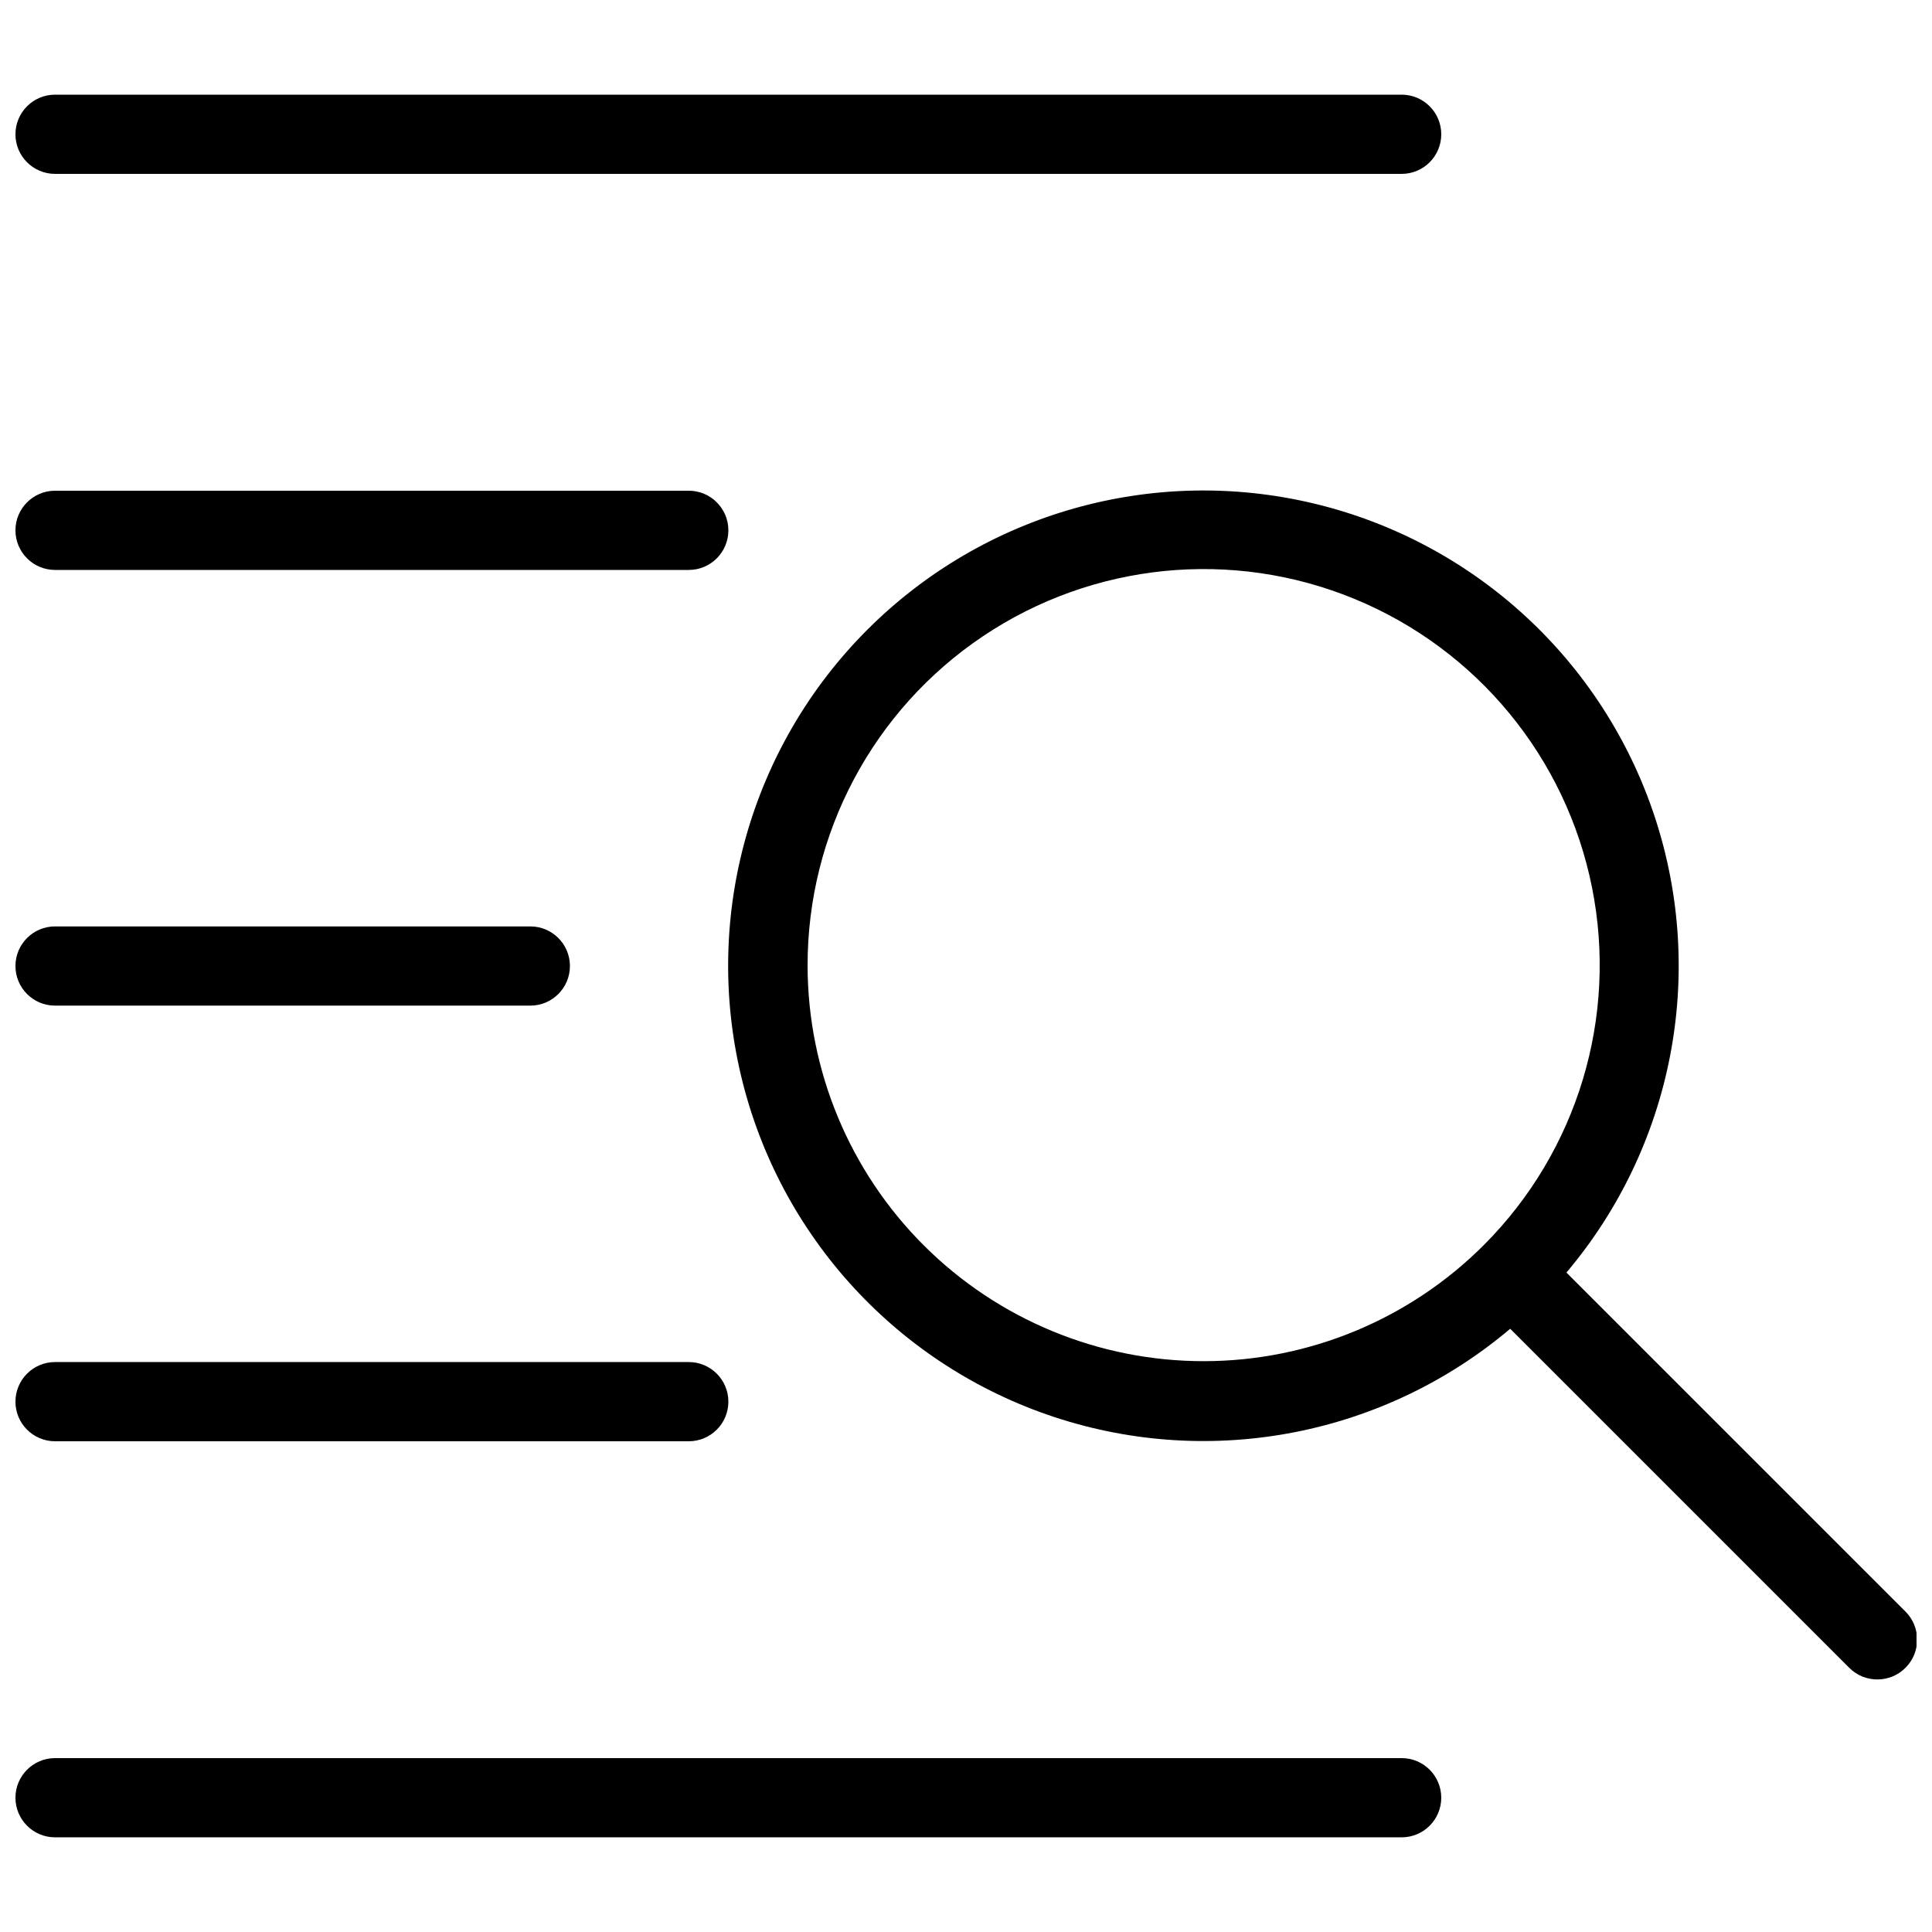
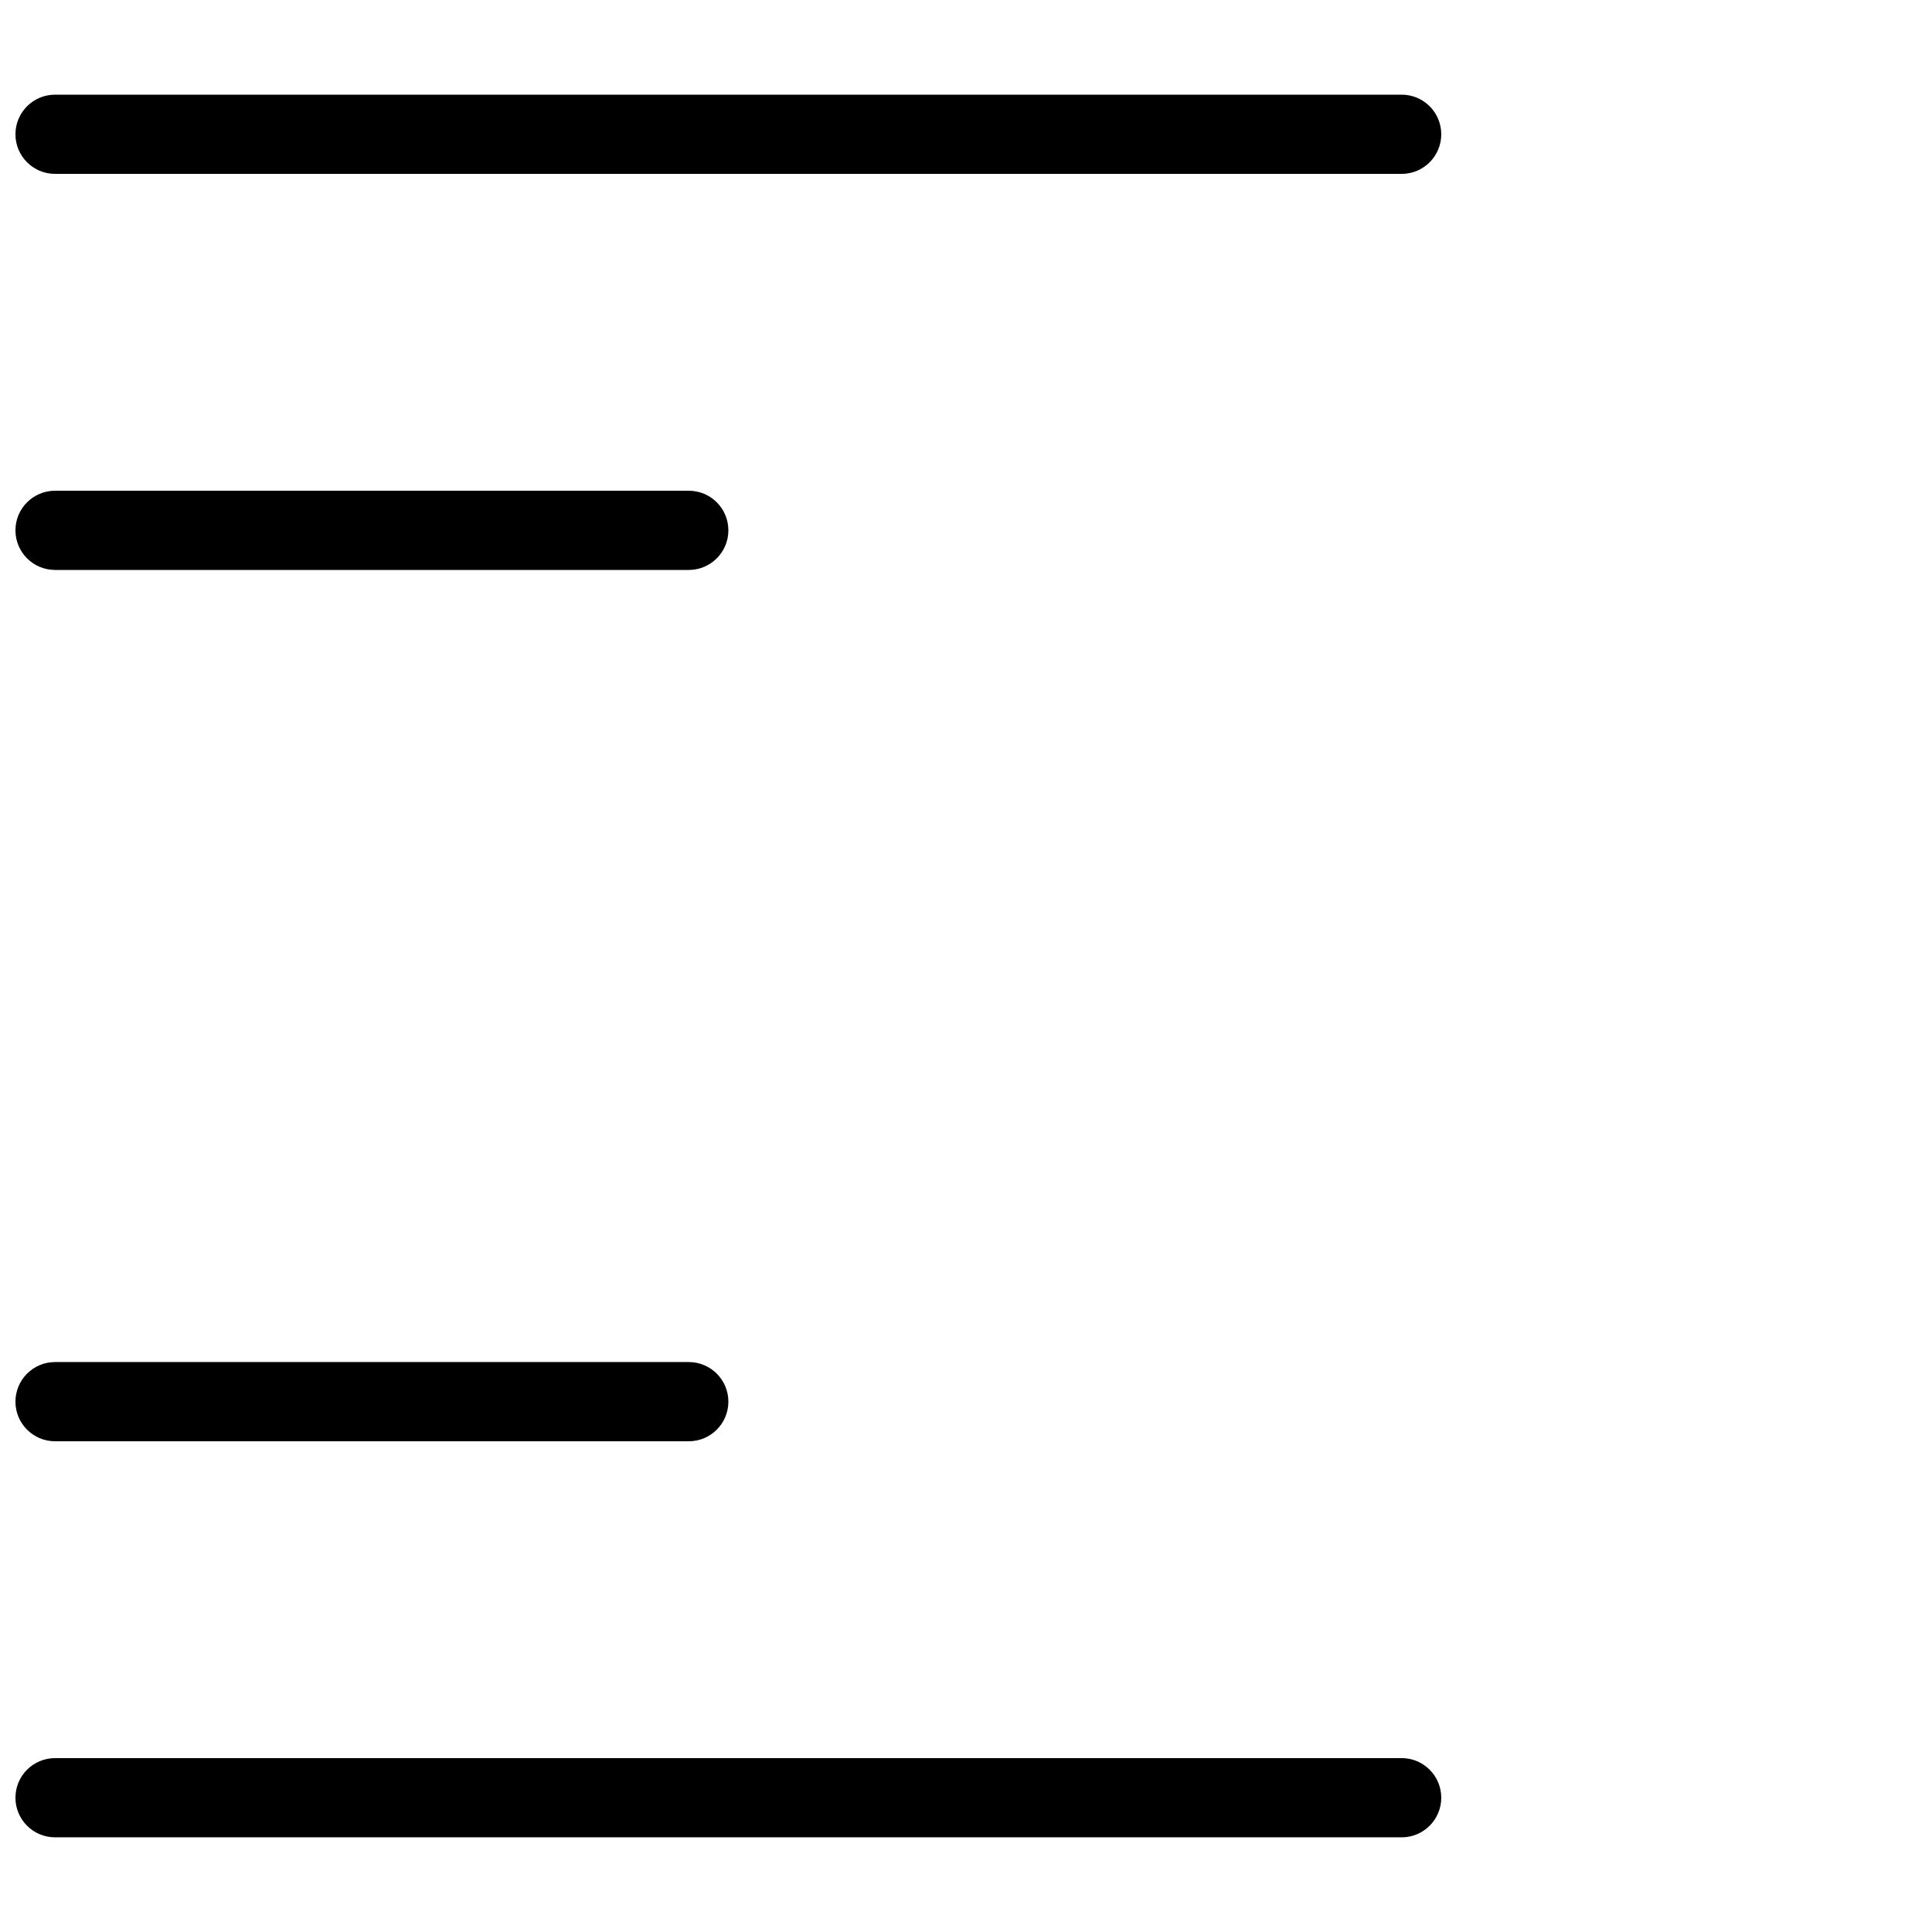
<svg xmlns="http://www.w3.org/2000/svg" width="800px" height="800px" version="1.1" viewBox="144 144 512 512">
  <defs>
    <clipPath id="f">
      <path d="m336 273h315.9v317h-315.9z" />
    </clipPath>
    <clipPath id="e">
      <path d="m148.09 169h377.91v22h-377.91z" />
    </clipPath>
    <clipPath id="d">
      <path d="m148.09 609h377.91v22h-377.91z" />
    </clipPath>
    <clipPath id="c">
      <path d="m148.09 274h189.91v22h-189.91z" />
    </clipPath>
    <clipPath id="b">
      <path d="m148.09 504h189.91v22h-189.91z" />
    </clipPath>
    <clipPath id="a">
      <path d="m148.09 389h147.91v22h-147.91z" />
    </clipPath>
  </defs>
  <g>
    <g clip-path="url(#f)">
-       <path d="m559.12 481.24c28.238-33.41 37.113-79.082 23.449-120.64-13.66-41.555-47.906-73.047-90.461-83.184-42.555-10.137-87.32 2.527-118.25 33.461-30.934 30.934-43.602 75.699-33.461 118.25 10.137 42.555 41.629 76.801 83.184 90.465 41.555 13.66 87.223 4.785 120.64-23.453l89.848 89.848h-0.004c4.117 4.117 10.789 4.117 14.906 0 4.117-4.117 4.117-10.789 0-14.906zm-201.1-81.238c-0.078-35.066 17.359-67.852 46.473-87.391 29.117-19.535 66.066-23.246 98.484-9.883 32.418 13.363 56.023 42.027 62.914 76.41 6.894 34.379-3.836 69.93-28.602 94.754-19.648 19.699-46.32 30.793-74.145 30.836-27.824 0.043-54.531-10.961-74.242-30.602-19.715-19.637-30.824-46.301-30.883-74.125z" />
-     </g>
+       </g>
    <g clip-path="url(#e)">
      <path d="m158.59 190.08h356.86c5.797 0 10.496-4.699 10.496-10.496s-4.699-10.496-10.496-10.496h-356.86c-5.797 0-10.496 4.699-10.496 10.496s4.699 10.496 10.496 10.496z" />
    </g>
    <g clip-path="url(#d)">
      <path d="m158.59 630.91h356.86c5.797 0 10.496-4.699 10.496-10.496 0-5.797-4.699-10.496-10.496-10.496h-356.86c-5.797 0-10.496 4.699-10.496 10.496 0 5.797 4.699 10.496 10.496 10.496z" />
    </g>
    <g clip-path="url(#c)">
      <path d="m158.59 295.04h167.94c5.797 0 10.496-4.699 10.496-10.496s-4.699-10.496-10.496-10.496h-167.94c-5.797 0-10.496 4.699-10.496 10.496s4.699 10.496 10.496 10.496z" />
    </g>
    <g clip-path="url(#b)">
      <path d="m158.59 525.95h167.94c5.797 0 10.496-4.699 10.496-10.496s-4.699-10.496-10.496-10.496h-167.94c-5.797 0-10.496 4.699-10.496 10.496s4.699 10.496 10.496 10.496z" />
    </g>
    <g clip-path="url(#a)">
-       <path d="m158.59 410.5h125.95c5.797 0 10.496-4.699 10.496-10.496s-4.699-10.496-10.496-10.496h-125.95c-5.797 0-10.496 4.699-10.496 10.496s4.699 10.496 10.496 10.496z" />
-     </g>
+       </g>
  </g>
</svg>